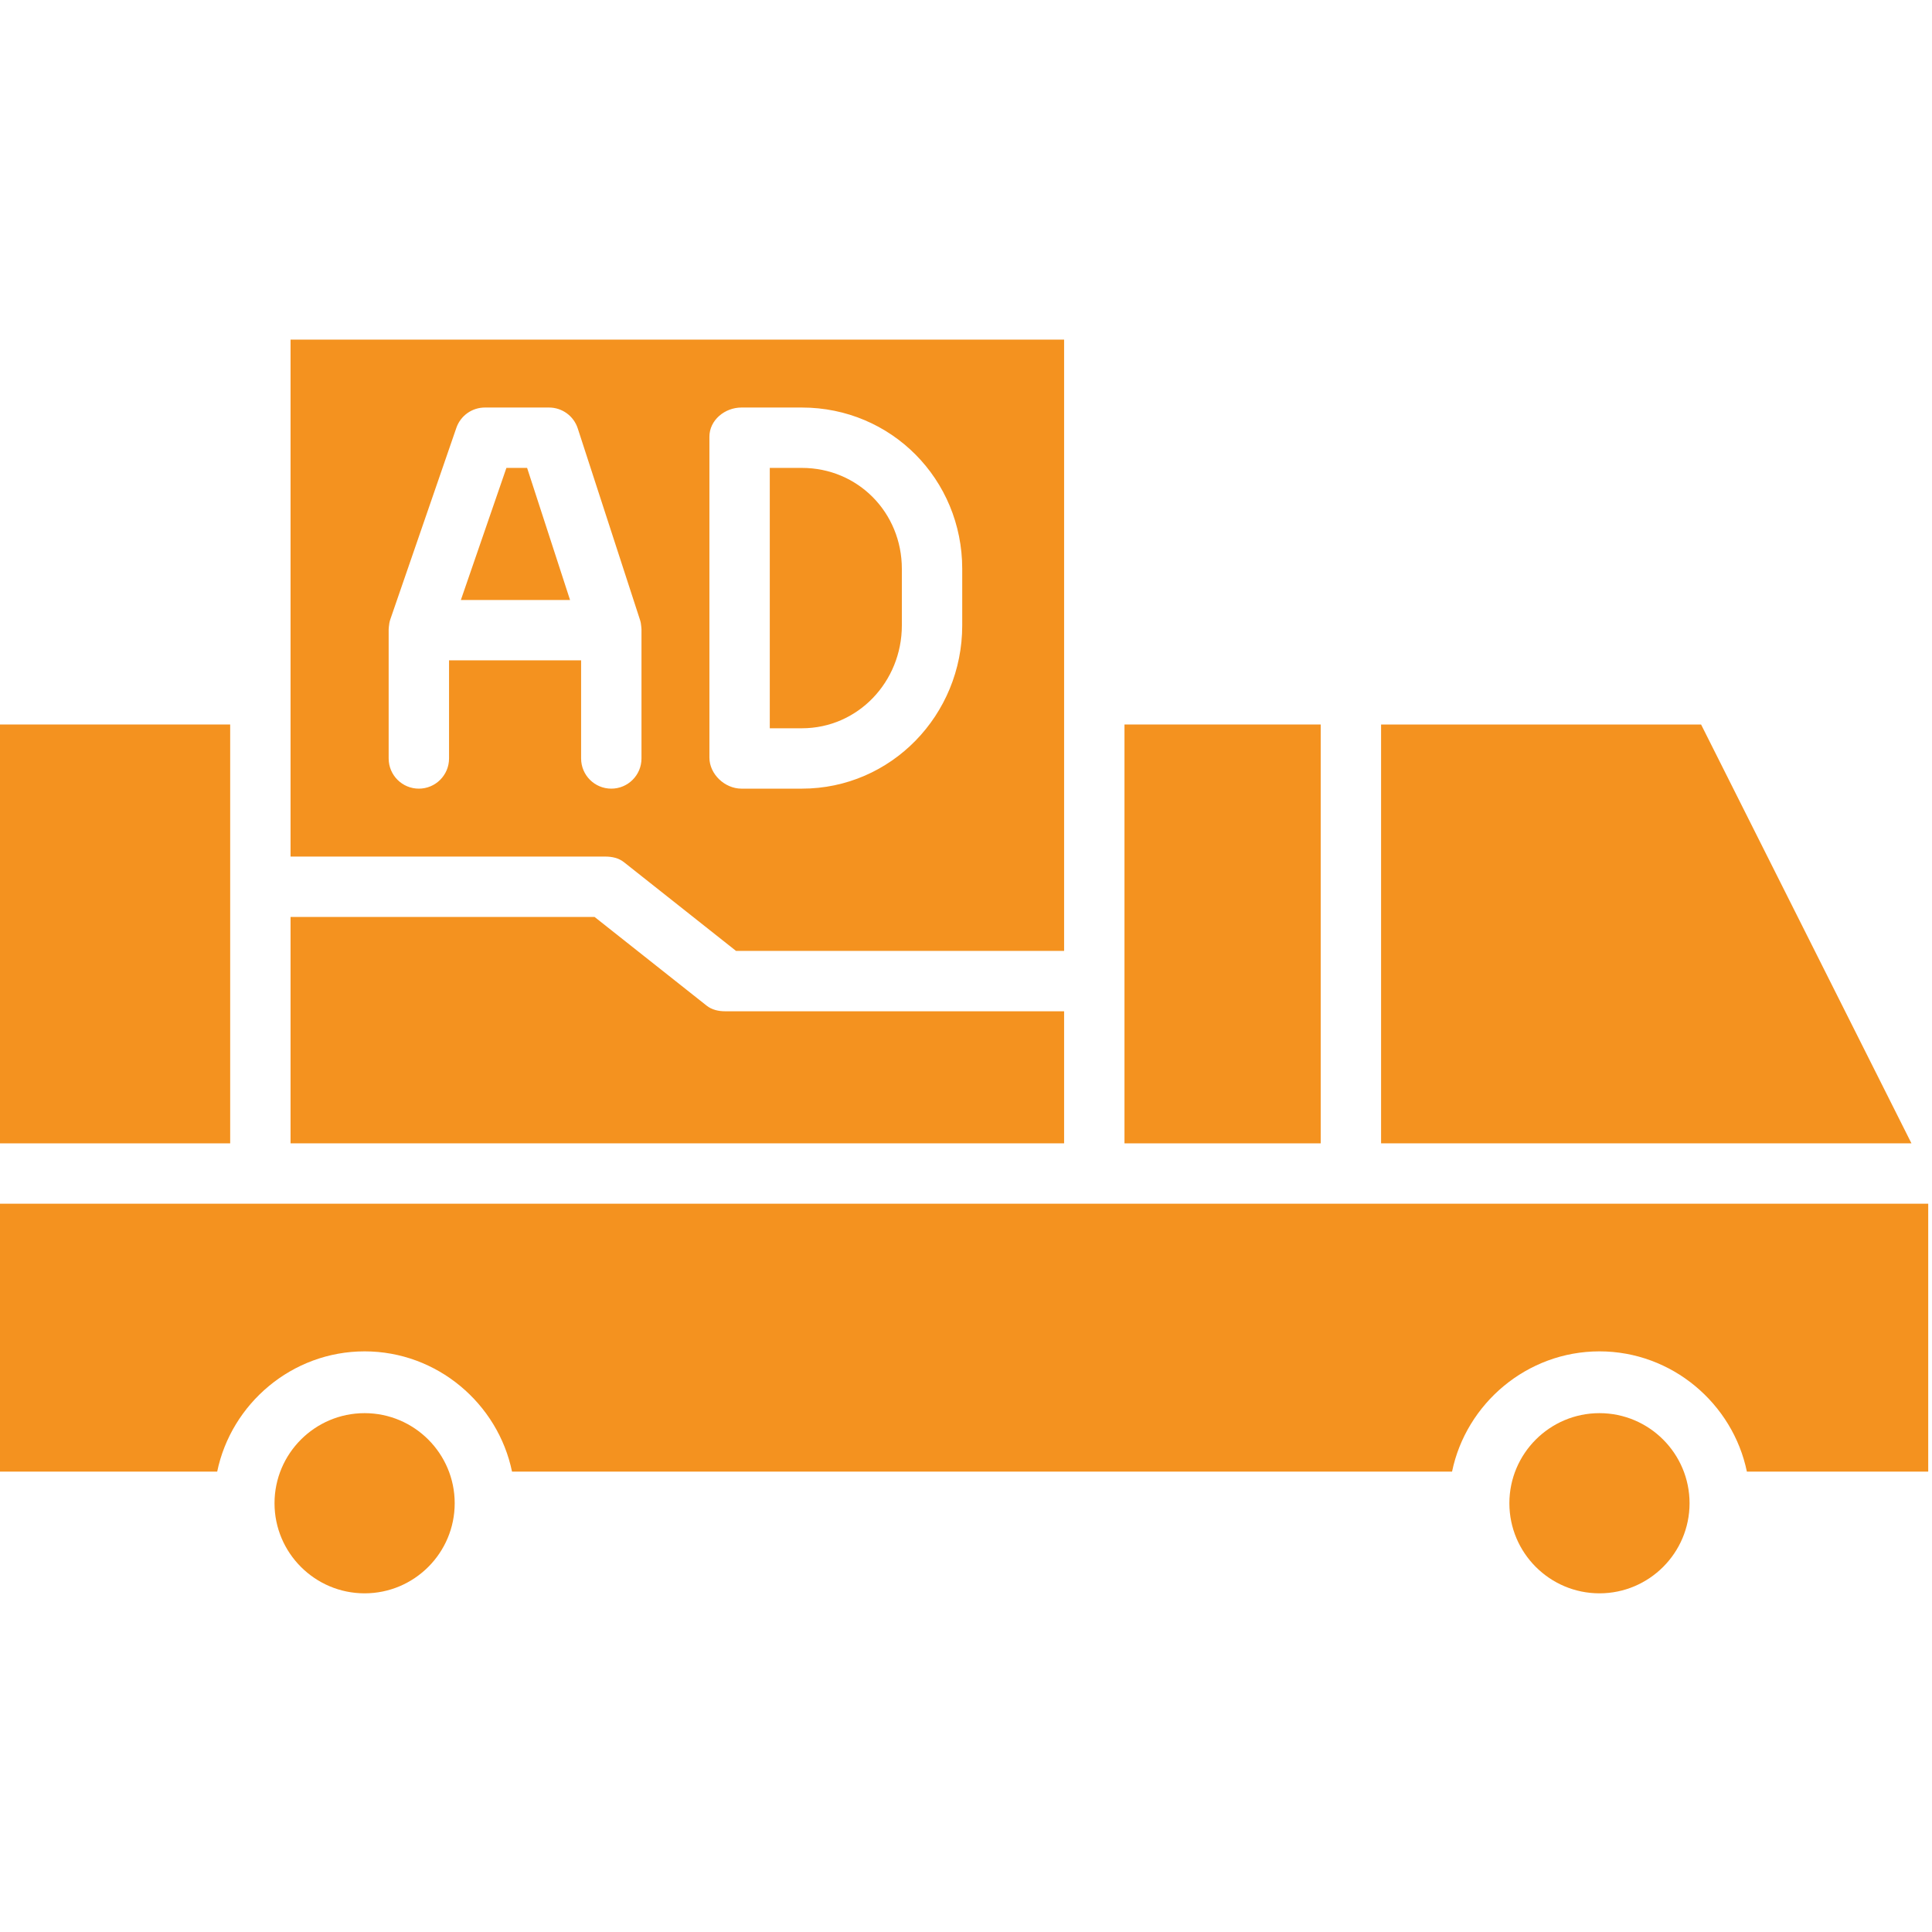
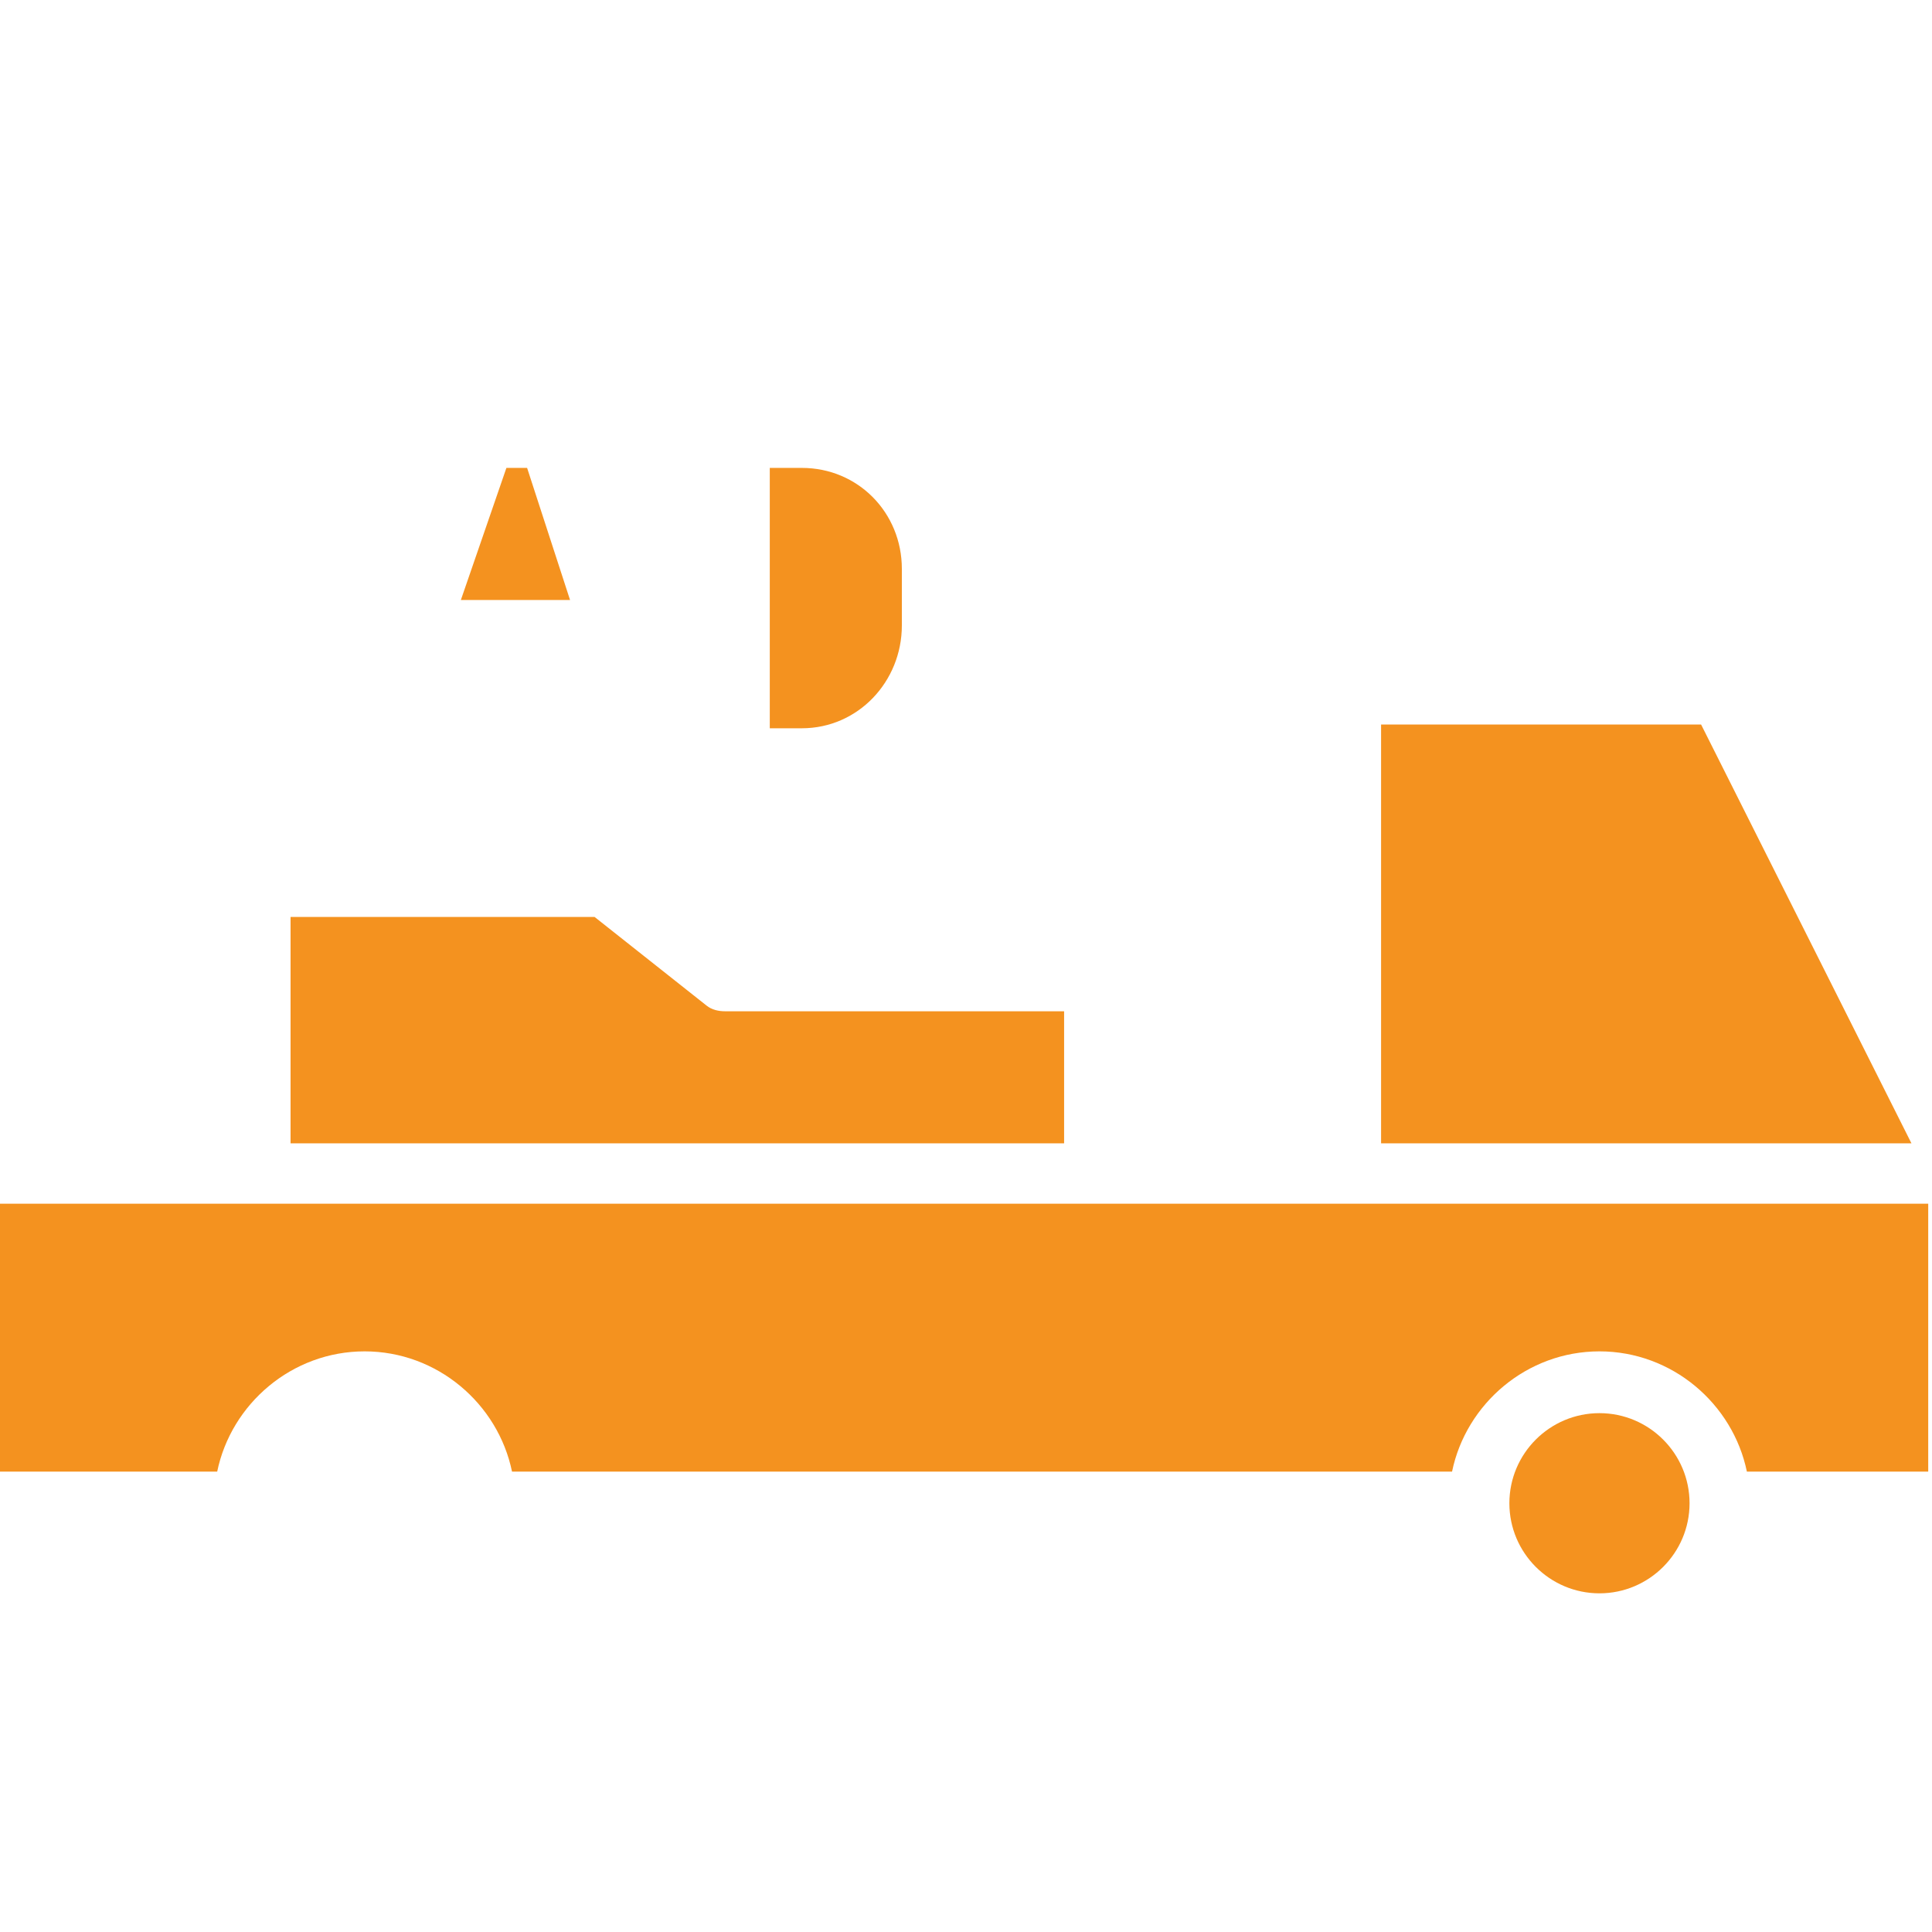
<svg xmlns="http://www.w3.org/2000/svg" width="100" height="100" viewBox="0 0 512 512" fill="none">
  <path d="M239 165.75V150.75C239 135.862 227.388 124 212.5 124H204V193H212.5C227.388 193 239 180.638 239 165.75Z" fill="#F4921F" />
-   <path d="M165.373 228.503L195.056 252H282V90H77V227H160.375C162.191 227 163.954 227.368 165.373 228.503ZM188 115.75C188 111.331 192.081 108 196.5 108H212.5C236.21 108 255 127.04 255 150.75V165.75C255 189.46 236.21 209 212.5 209H196.5C192.081 209 188 205.169 188 200.75V115.75ZM154 201V175H119V201C119 205.419 115.418 209 111 209C106.581 209 103 205.419 103 201V166.75C103 166.62 103.026 166.492 103.032 166.363C103.039 166.274 103.044 166.185 103.054 166.097C103.108 165.432 103.219 164.774 103.437 164.142L120.937 113.392C122.05 110.165 125.087 108 128.5 108H145.5C148.965 108 152.037 110.231 153.108 113.526L169.608 164.276C169.804 164.879 169.903 165.505 169.952 166.135C169.958 166.19 169.96 166.247 169.965 166.302C169.973 166.452 170 166.599 170 166.749V201C170 205.419 166.419 209 162 209C157.581 209 154 205.419 154 201Z" fill="#F4921F" />
  <path d="M134.204 124L122.135 159H151.068L139.689 124H134.204Z" fill="#F4921F" />
-   <path d="M298 192H350V303H298V192Z" fill="#F4921F" />
  <path d="M450.806 192H366V303H506.556L450.806 192Z" fill="#F4921F" />
-   <path d="M96.625 374.5C83.46 374.5 72.75 385.21 72.75 398.375C72.75 411.54 83.46 422.25 96.625 422.25C109.79 422.25 120.5 411.54 120.5 398.375C120.5 385.21 109.79 374.5 96.625 374.5Z" fill="#F4921F" />
  <path d="M282 268H192.25C190.434 268 188.671 267.632 187.252 266.497L157.569 243H77V303H282V268Z" fill="#F4921F" />
  <path d="M423.875 374.5C410.71 374.5 400 385.21 400 398.375C400 411.54 410.71 422.25 423.875 422.25C437.04 422.25 447.75 411.54 447.75 398.375C447.75 385.21 437.04 374.5 423.875 374.5Z" fill="#F4921F" />
-   <path d="M0 192H61V303H0V192Z" fill="#F4921F" />
  <path d="M0 319V390H57.557C61.271 372 77.377 358.125 96.625 358.125C115.873 358.125 131.979 372 135.693 390H384.807C388.521 372 404.627 358.125 423.875 358.125C443.123 358.125 459.229 372 462.943 390H511V319H0Z" fill="#F4921F" />
</svg>